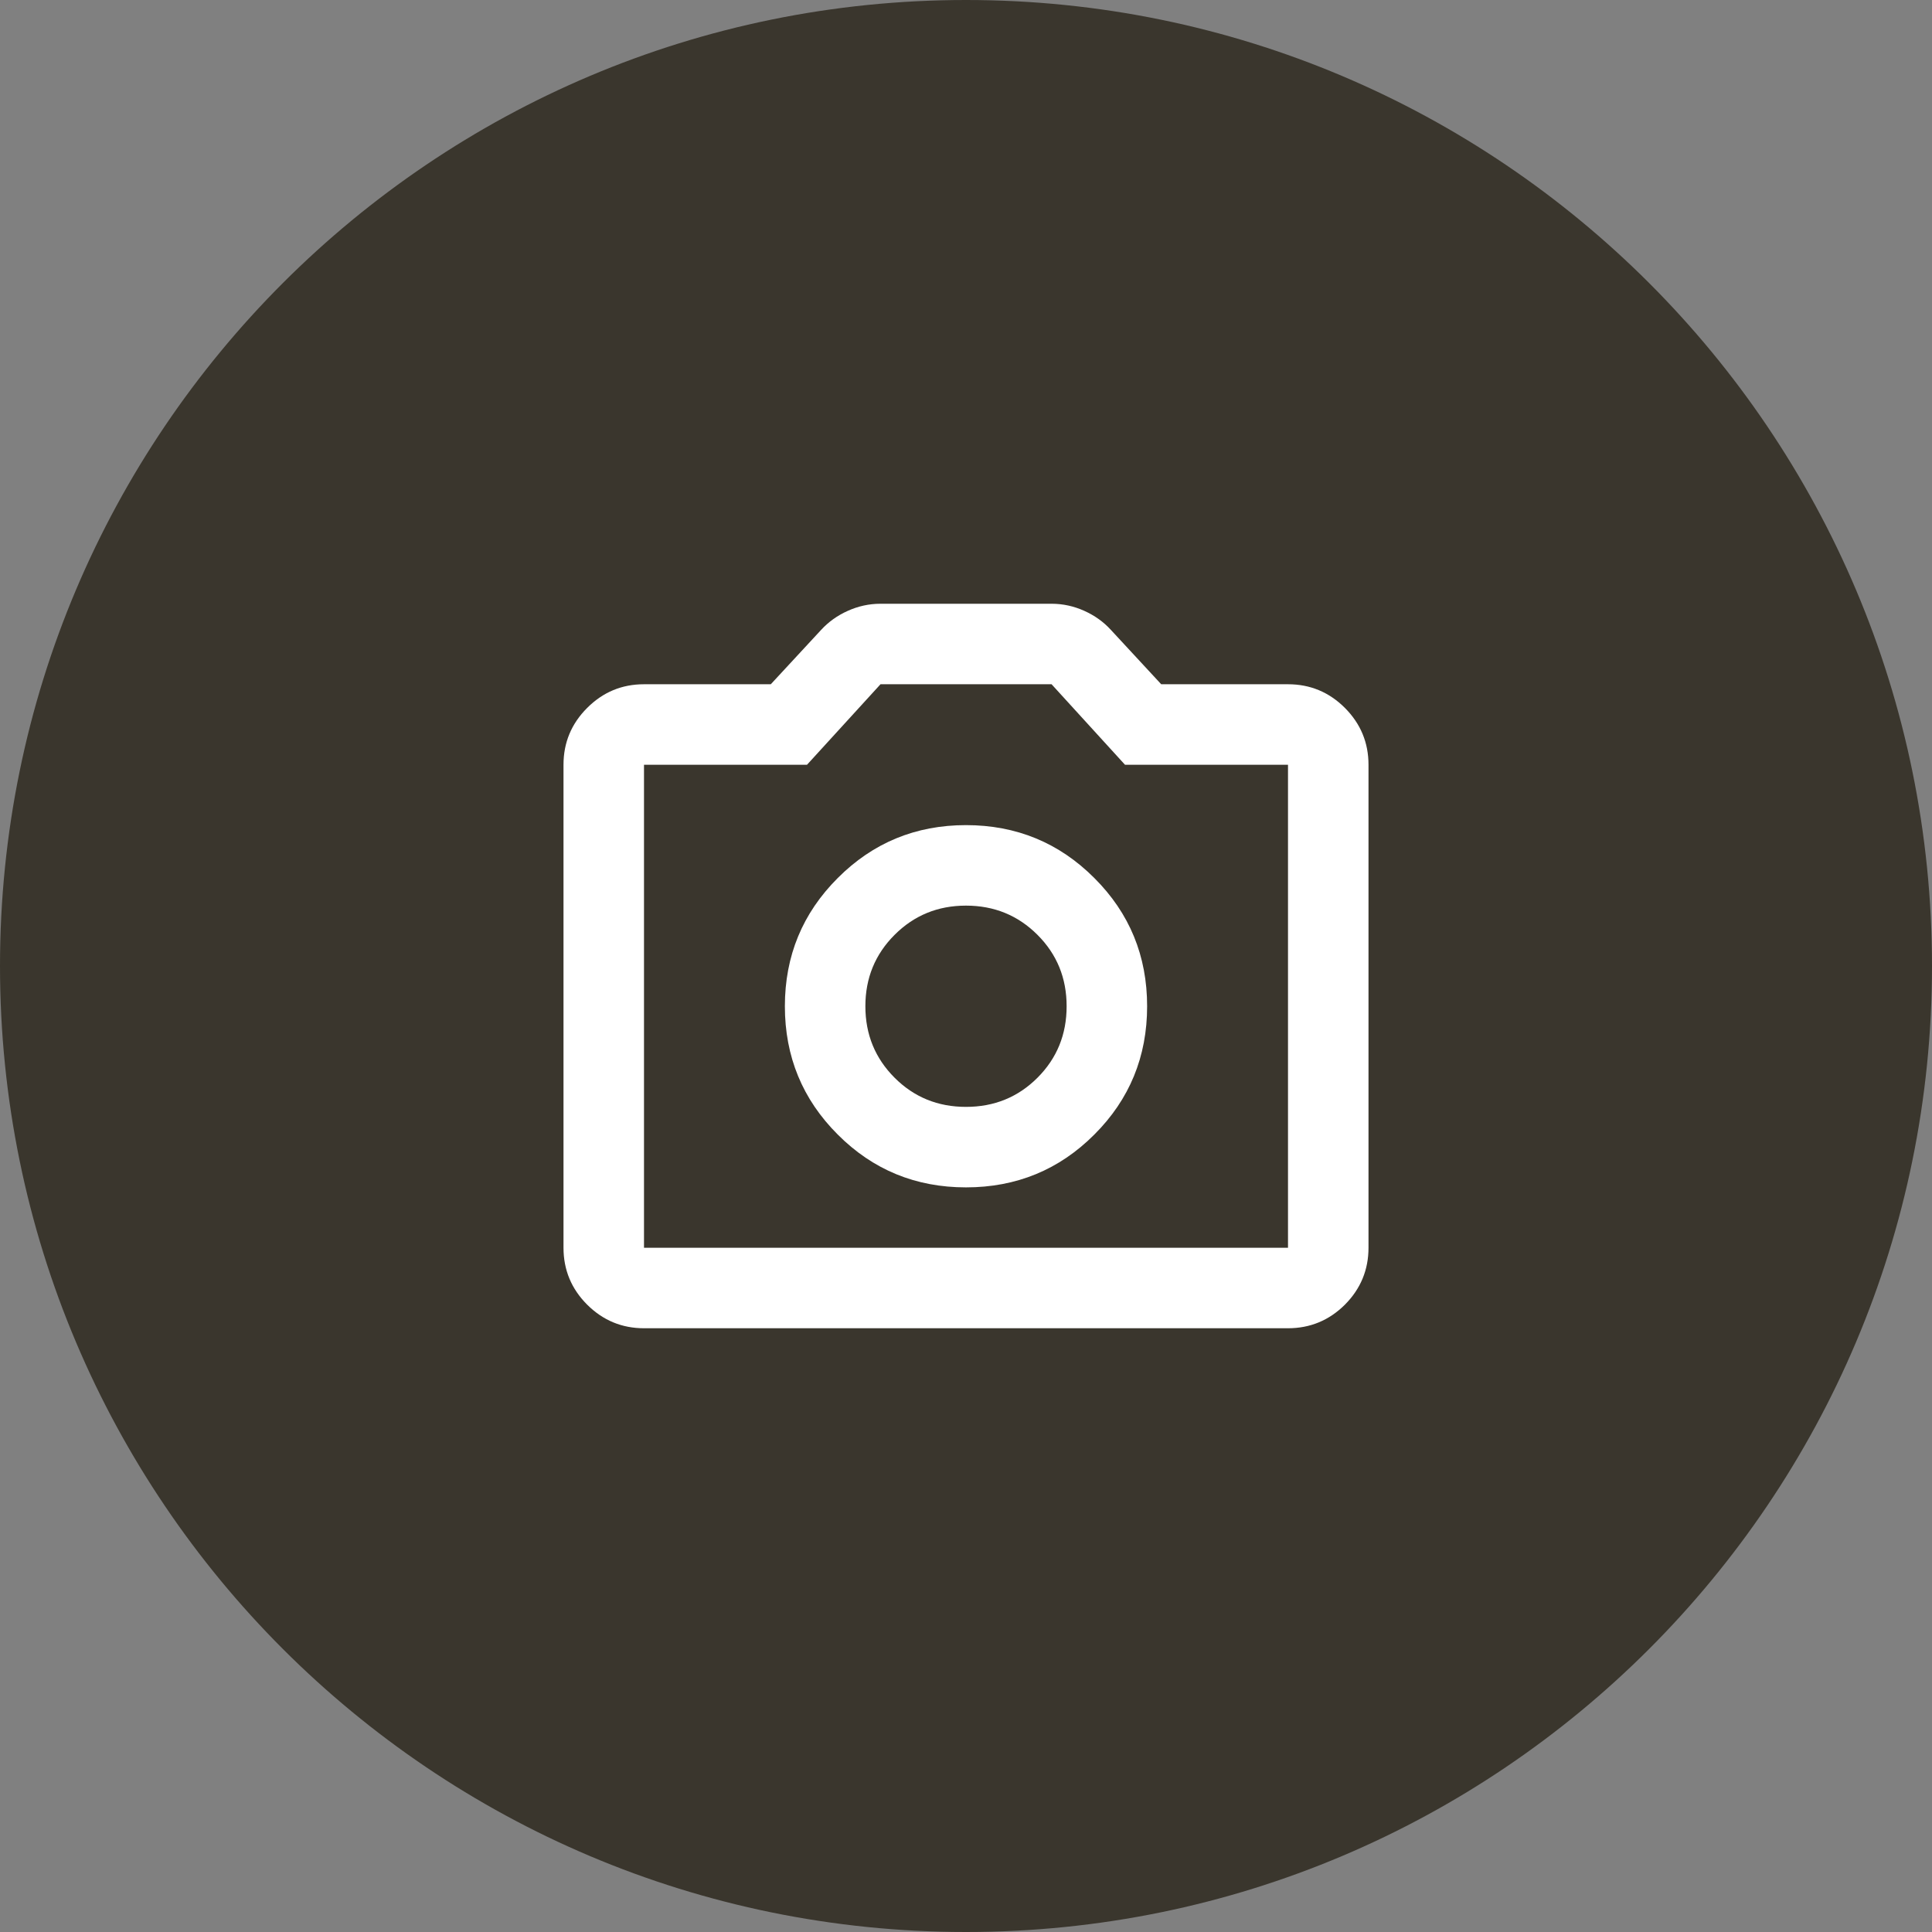
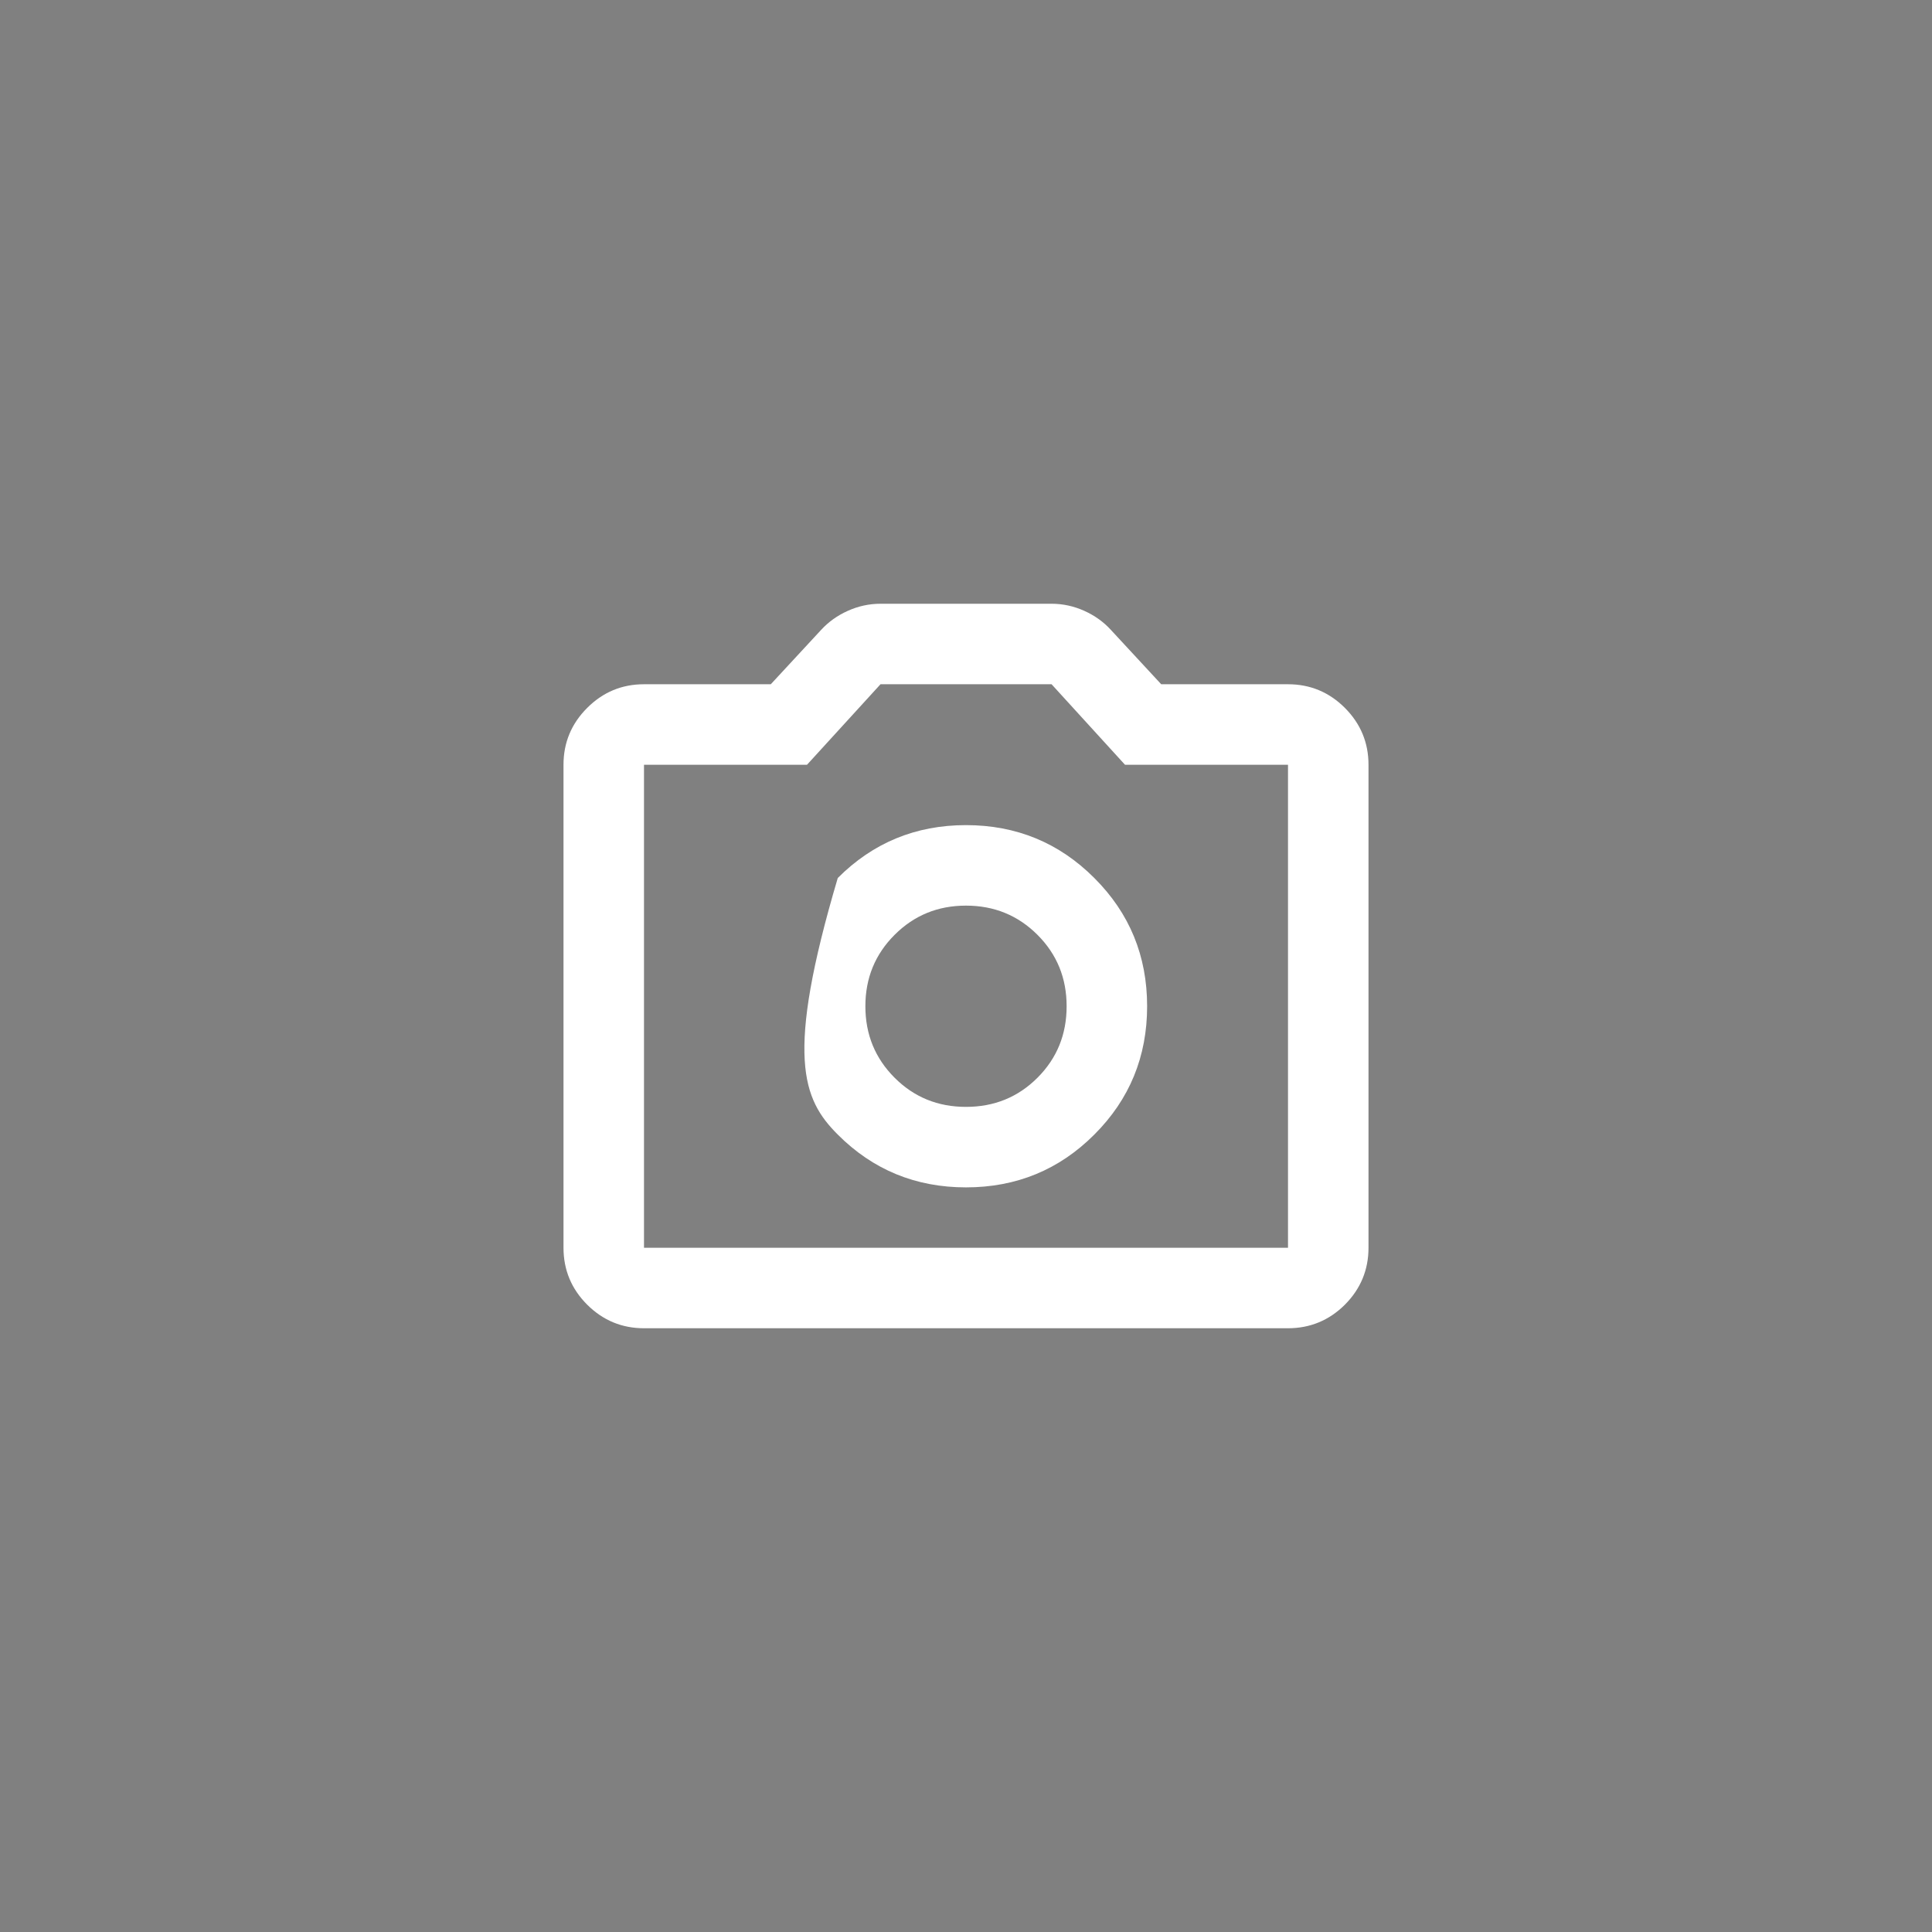
<svg xmlns="http://www.w3.org/2000/svg" fill="none" height="100%" overflow="visible" preserveAspectRatio="none" style="display: block;" viewBox="0 0 24 24" width="100%">
  <rect x="0" y="0" width="24" height="24" fill="#808080" stroke="none" />
  <g id="category-photography">
-     <path d="M0 12C0 5.373 5.373 0 12 0V0C18.627 0 24 5.373 24 12V12C24 18.627 18.627 24 12 24V24C5.373 24 0 18.627 0 12V12Z" fill="#3A362D" />
    <g id="photo_camera">
      <mask height="13" id="mask0_0_2394" maskUnits="userSpaceOnUse" style="mask-type:alpha" width="13" x="6" y="6">
        <rect fill="#D9D9D9" height="12" id="Bounding box" width="12" x="6" y="6" />
      </mask>
      <g mask="url(#mask0_0_2394)">
-         <path d="M12 14.75C12.625 14.75 13.157 14.532 13.594 14.094C14.032 13.657 14.25 13.125 14.25 12.5C14.25 11.875 14.032 11.344 13.594 10.907C13.157 10.469 12.625 10.25 12 10.25C11.375 10.25 10.844 10.469 10.407 10.907C9.969 11.344 9.75 11.875 9.75 12.5C9.75 13.125 9.969 13.657 10.407 14.094C10.844 14.532 11.375 14.75 12 14.75ZM12 13.75C11.65 13.75 11.355 13.63 11.113 13.388C10.871 13.146 10.75 12.85 10.75 12.5C10.75 12.15 10.871 11.855 11.113 11.613C11.355 11.371 11.65 11.25 12 11.25C12.35 11.25 12.646 11.371 12.888 11.613C13.13 11.855 13.25 12.15 13.25 12.5C13.25 12.85 13.13 13.146 12.888 13.388C12.646 13.63 12.35 13.75 12 13.75ZM8 16.5C7.725 16.5 7.49 16.402 7.294 16.207C7.098 16.011 7 15.775 7 15.5V9.5C7 9.225 7.098 8.99 7.294 8.794C7.49 8.598 7.725 8.5 8 8.5H9.575L10.2 7.825C10.292 7.725 10.402 7.646 10.532 7.588C10.661 7.53 10.796 7.5 10.938 7.5H13.063C13.205 7.5 13.34 7.53 13.469 7.588C13.598 7.646 13.709 7.725 13.8 7.825L14.425 8.5H16C16.275 8.5 16.511 8.598 16.707 8.794C16.902 8.99 17 9.225 17 9.5V15.5C17 15.775 16.902 16.011 16.707 16.207C16.511 16.402 16.275 16.5 16 16.5H8ZM8 15.5H16V9.5H13.975L13.063 8.5H10.938L10.025 9.5H8V15.5Z" fill="white" id="photo_camera_2" />
+         <path d="M12 14.75C12.625 14.75 13.157 14.532 13.594 14.094C14.032 13.657 14.25 13.125 14.25 12.5C14.25 11.875 14.032 11.344 13.594 10.907C13.157 10.469 12.625 10.25 12 10.25C11.375 10.25 10.844 10.469 10.407 10.907C9.75 13.125 9.969 13.657 10.407 14.094C10.844 14.532 11.375 14.75 12 14.75ZM12 13.75C11.65 13.75 11.355 13.63 11.113 13.388C10.871 13.146 10.75 12.85 10.75 12.5C10.75 12.15 10.871 11.855 11.113 11.613C11.355 11.371 11.65 11.25 12 11.25C12.35 11.25 12.646 11.371 12.888 11.613C13.13 11.855 13.25 12.15 13.25 12.5C13.25 12.85 13.13 13.146 12.888 13.388C12.646 13.63 12.35 13.75 12 13.75ZM8 16.5C7.725 16.5 7.49 16.402 7.294 16.207C7.098 16.011 7 15.775 7 15.5V9.5C7 9.225 7.098 8.99 7.294 8.794C7.49 8.598 7.725 8.5 8 8.5H9.575L10.2 7.825C10.292 7.725 10.402 7.646 10.532 7.588C10.661 7.53 10.796 7.5 10.938 7.5H13.063C13.205 7.5 13.34 7.53 13.469 7.588C13.598 7.646 13.709 7.725 13.8 7.825L14.425 8.5H16C16.275 8.5 16.511 8.598 16.707 8.794C16.902 8.99 17 9.225 17 9.5V15.5C17 15.775 16.902 16.011 16.707 16.207C16.511 16.402 16.275 16.5 16 16.5H8ZM8 15.5H16V9.5H13.975L13.063 8.5H10.938L10.025 9.5H8V15.5Z" fill="white" id="photo_camera_2" />
      </g>
    </g>
  </g>
</svg>